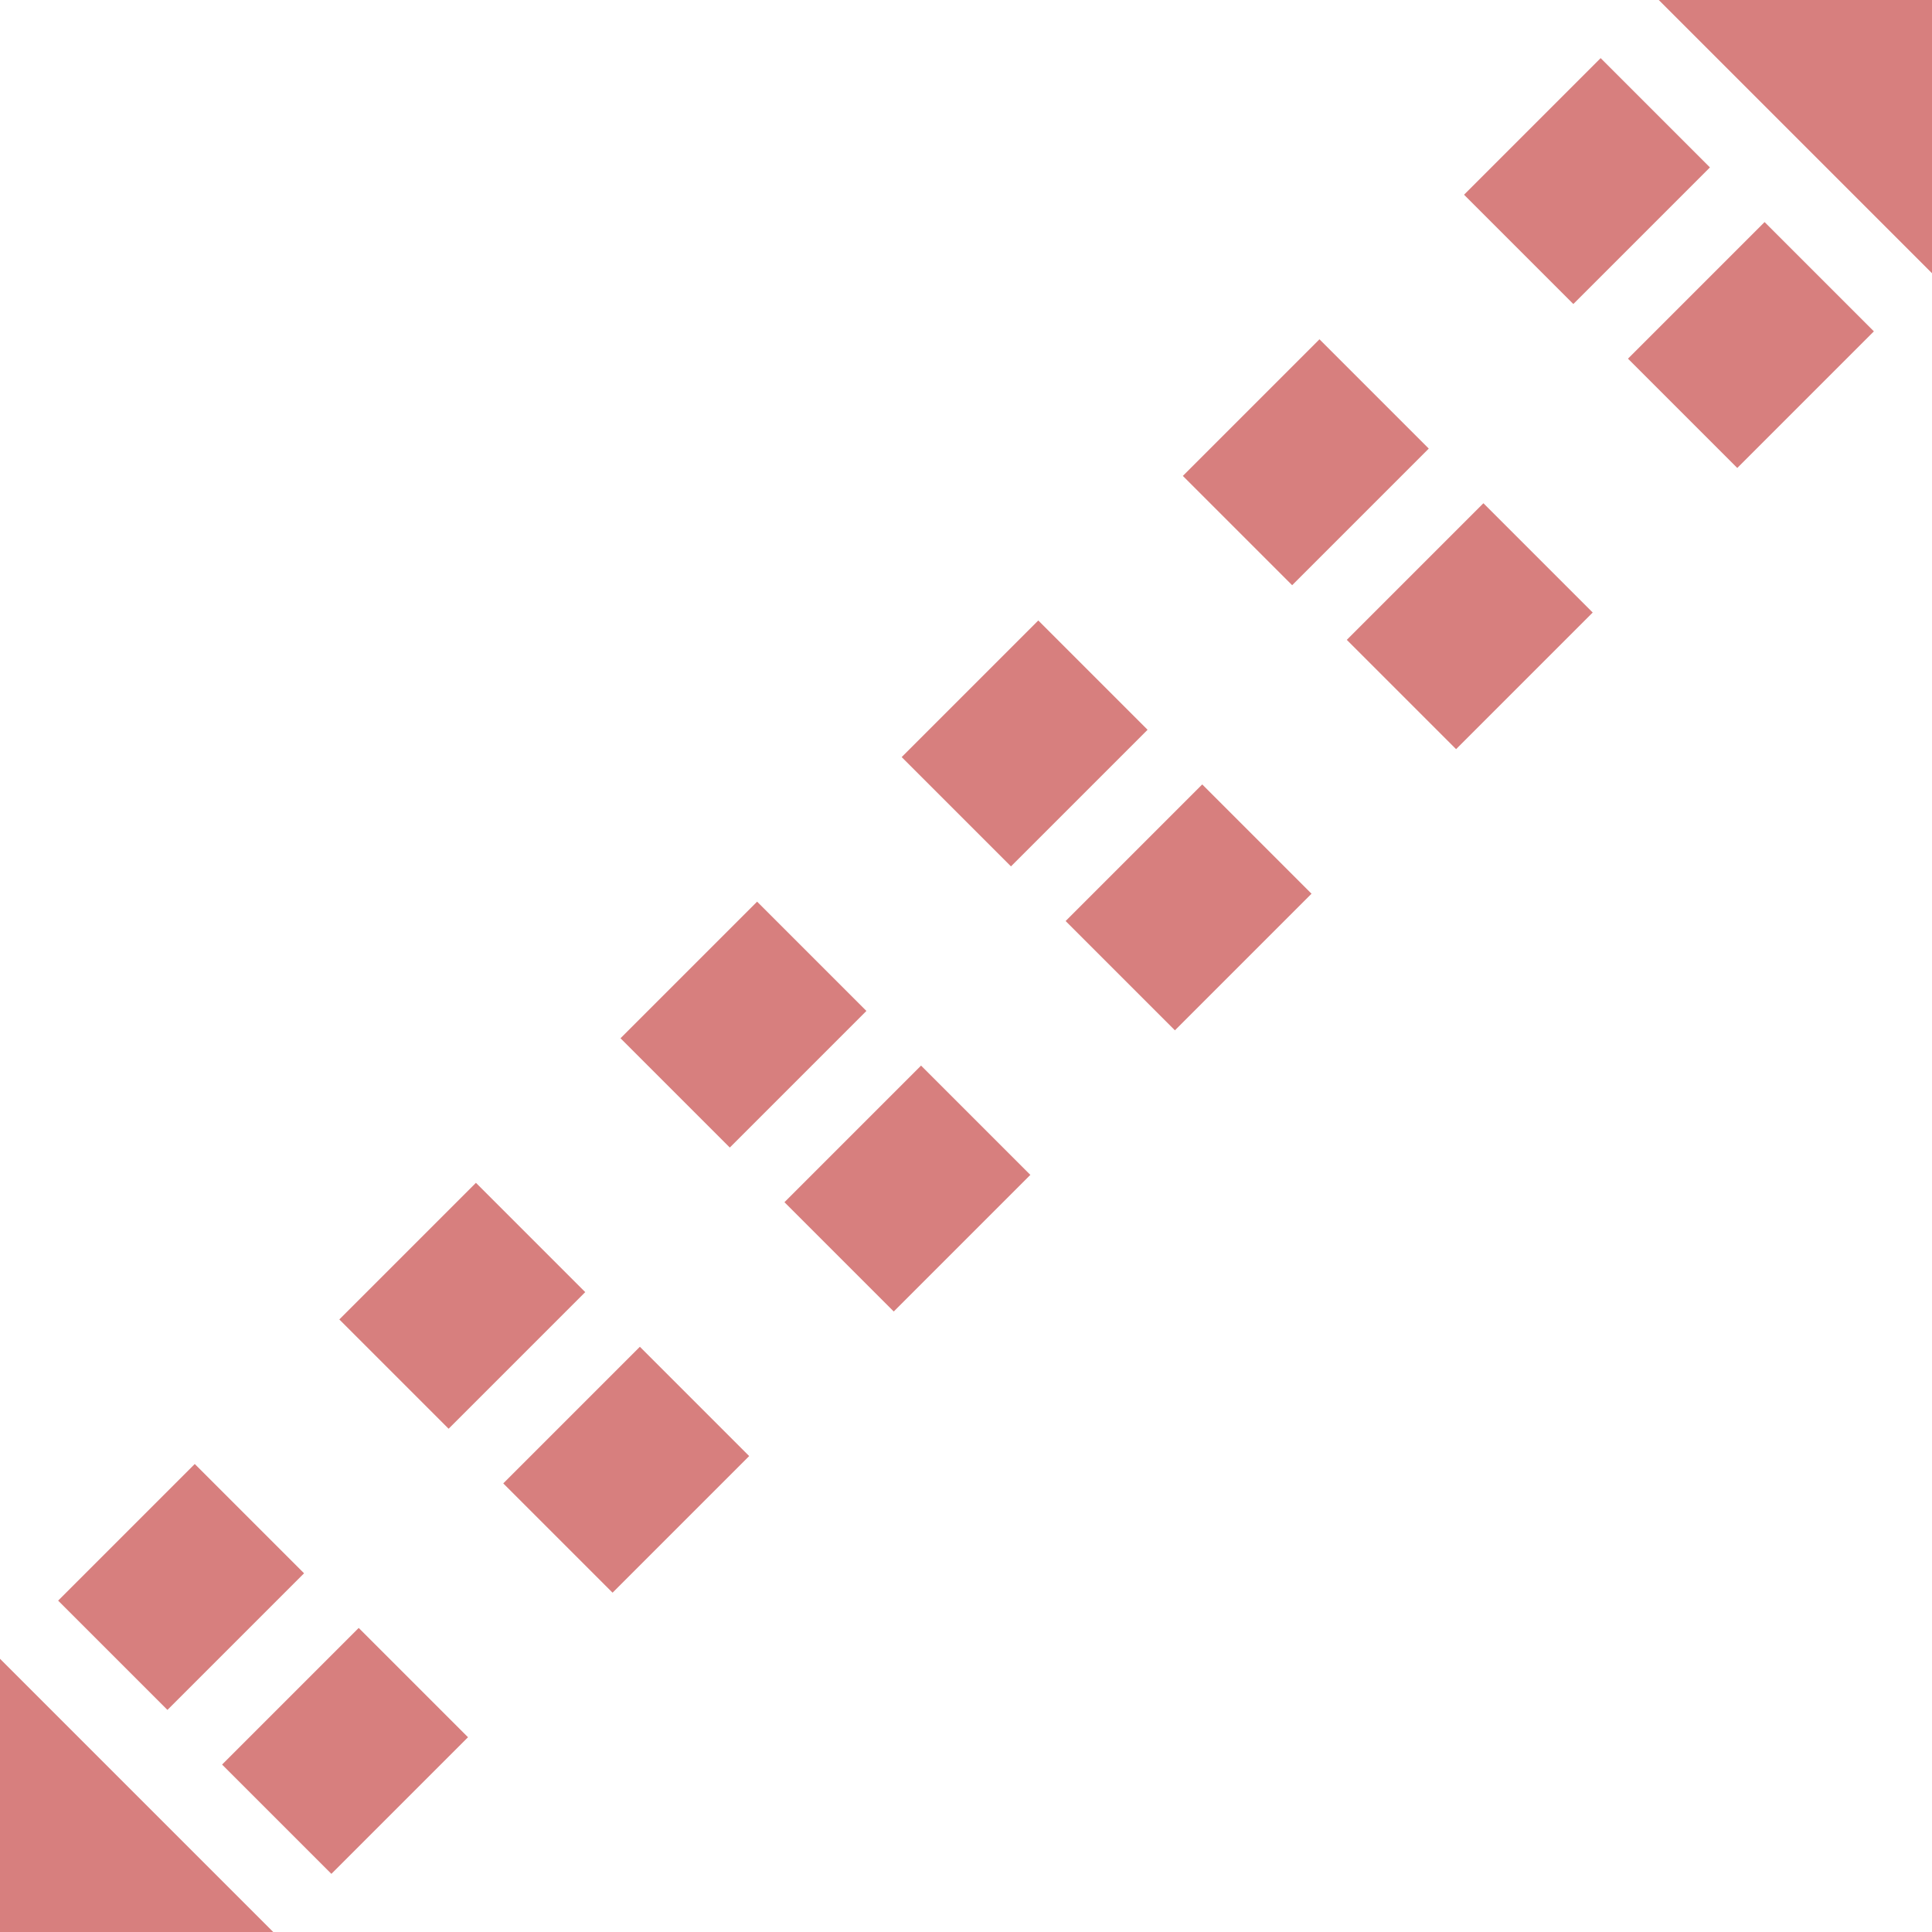
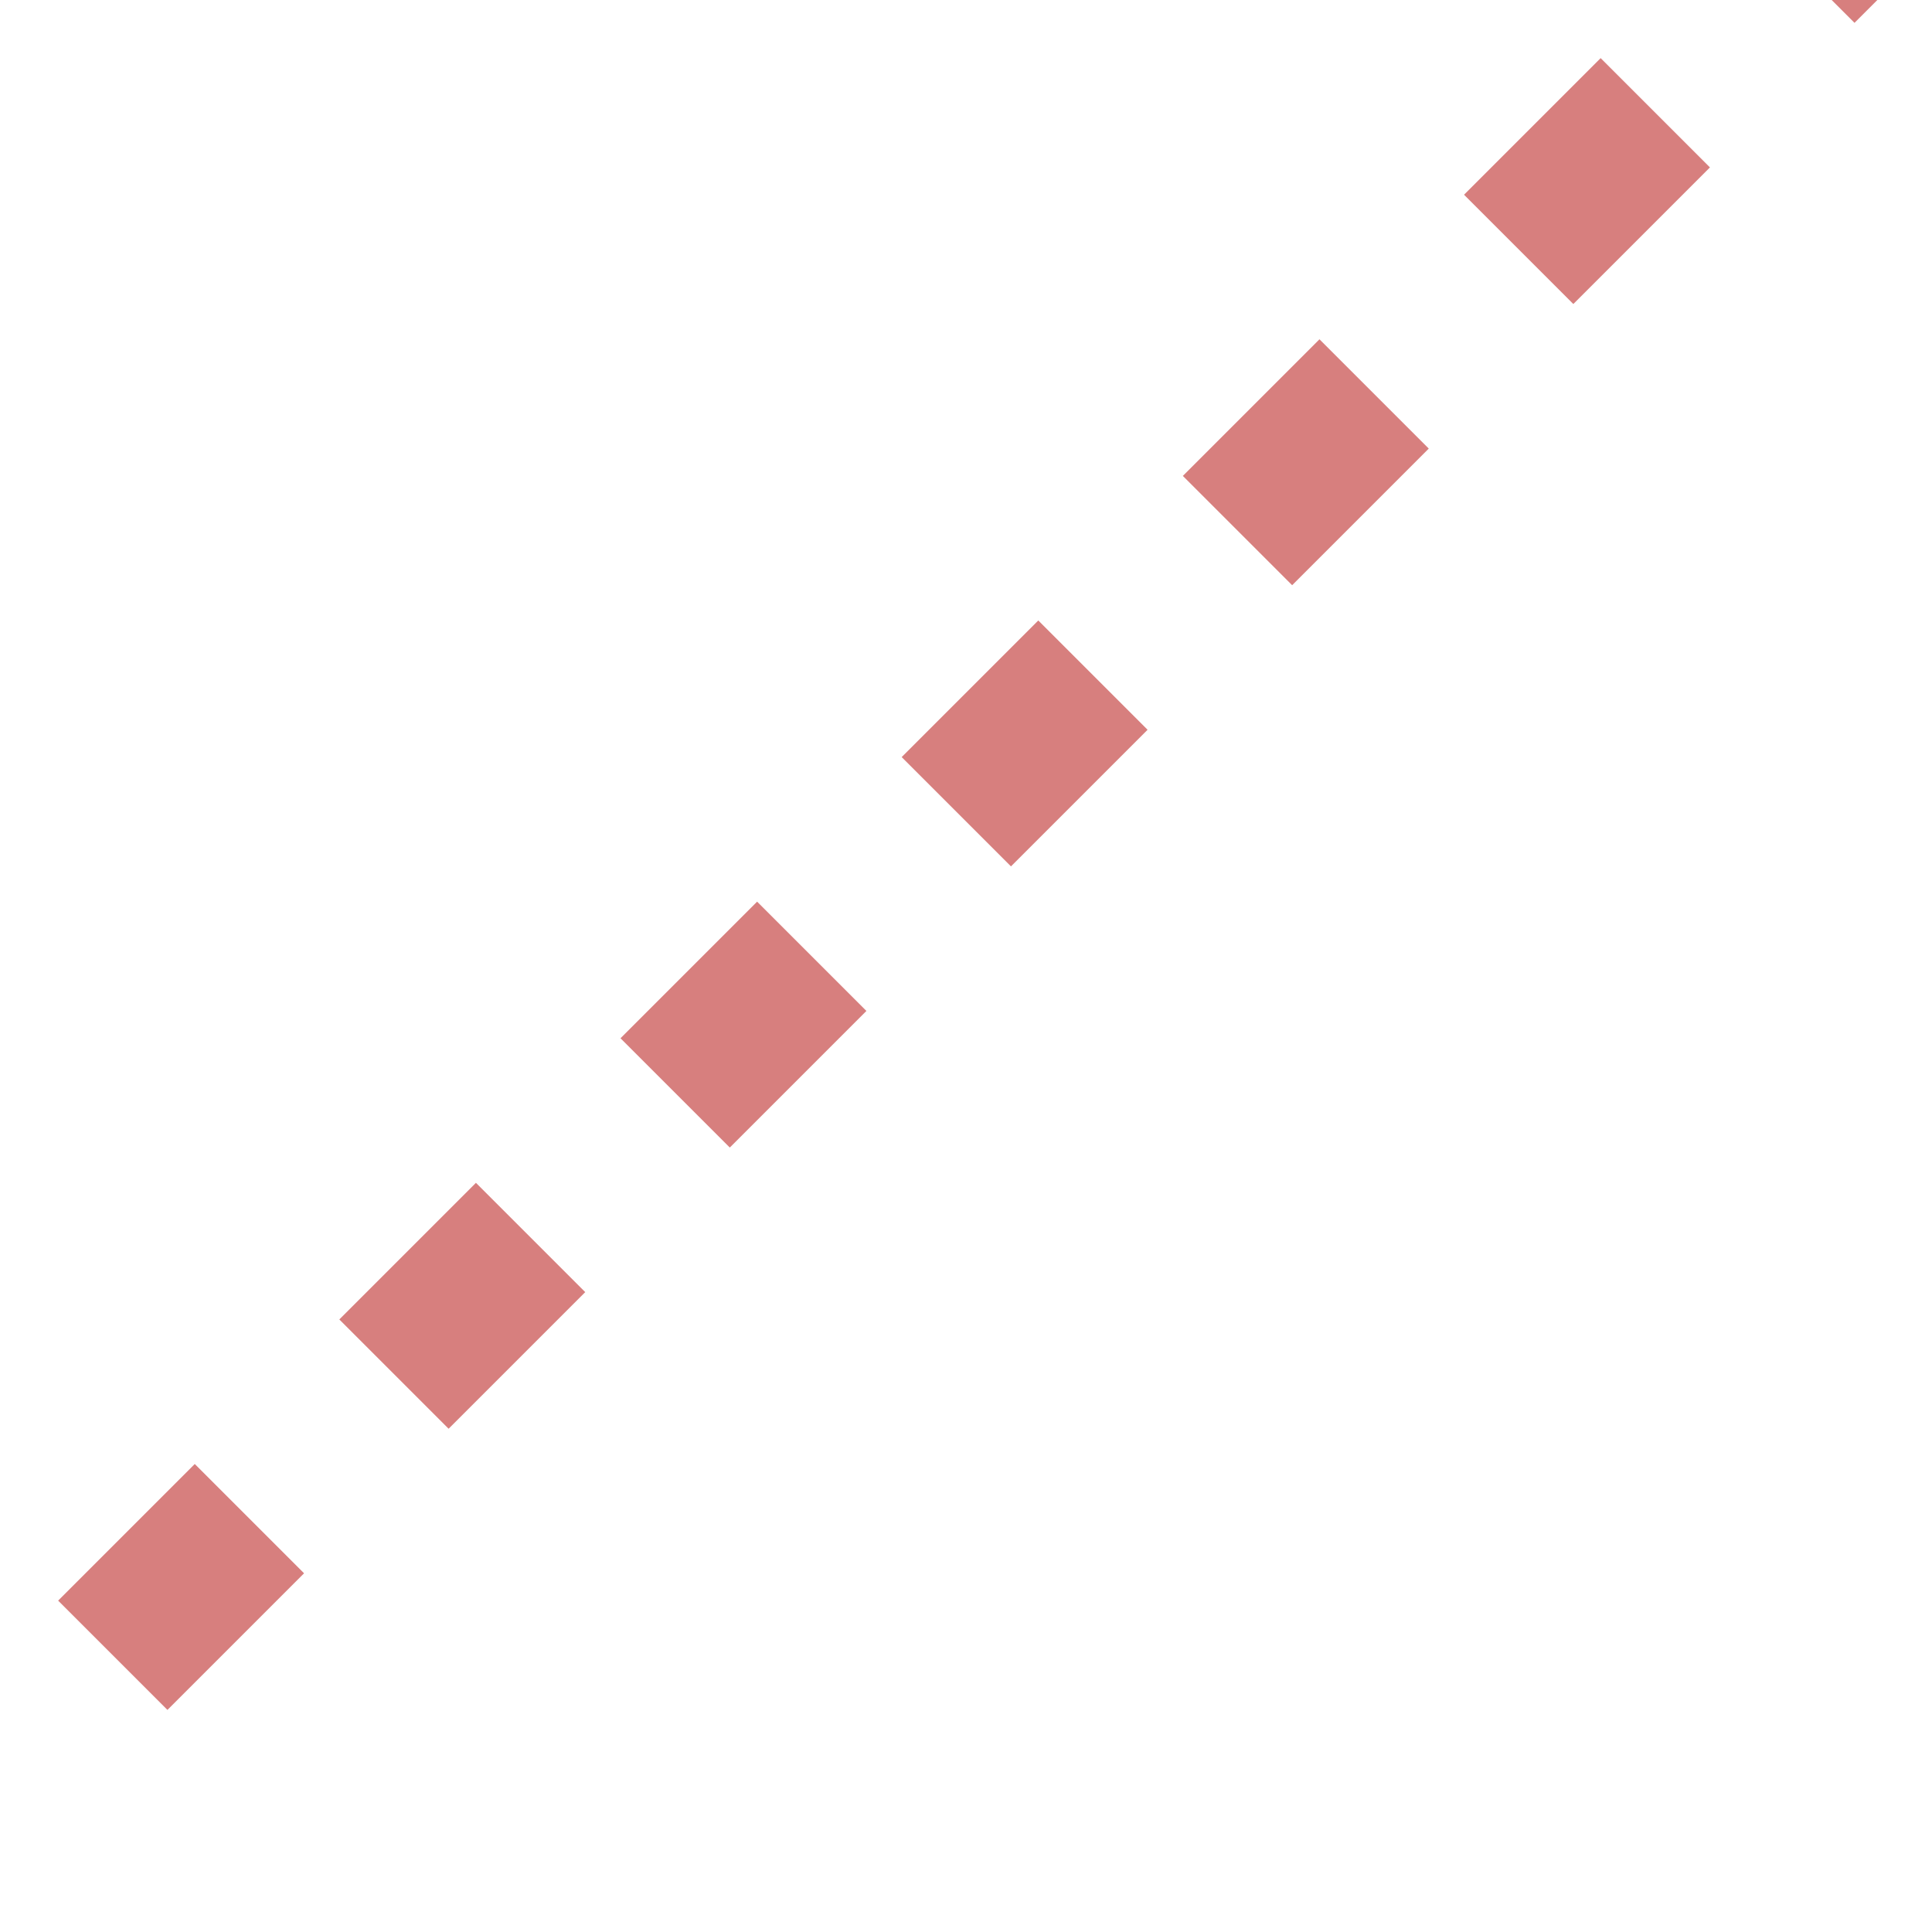
<svg xmlns="http://www.w3.org/2000/svg" width="500" height="500">
  <title>extSTR3u+1u</title>
  <g stroke="#D77F7E">
-     <path d="m 29.19,428.38 400,-400 M 71.62,470.81 l 400,-400" stroke-width="40" stroke-dasharray="50,52.91" />
-     <path d="m 460,-40 80,80 m -580,420 80,80" stroke-width="100" />
+     <path d="m 29.19,428.38 400,-400 l 400,-400" stroke-width="40" stroke-dasharray="50,52.91" />
  </g>
</svg>